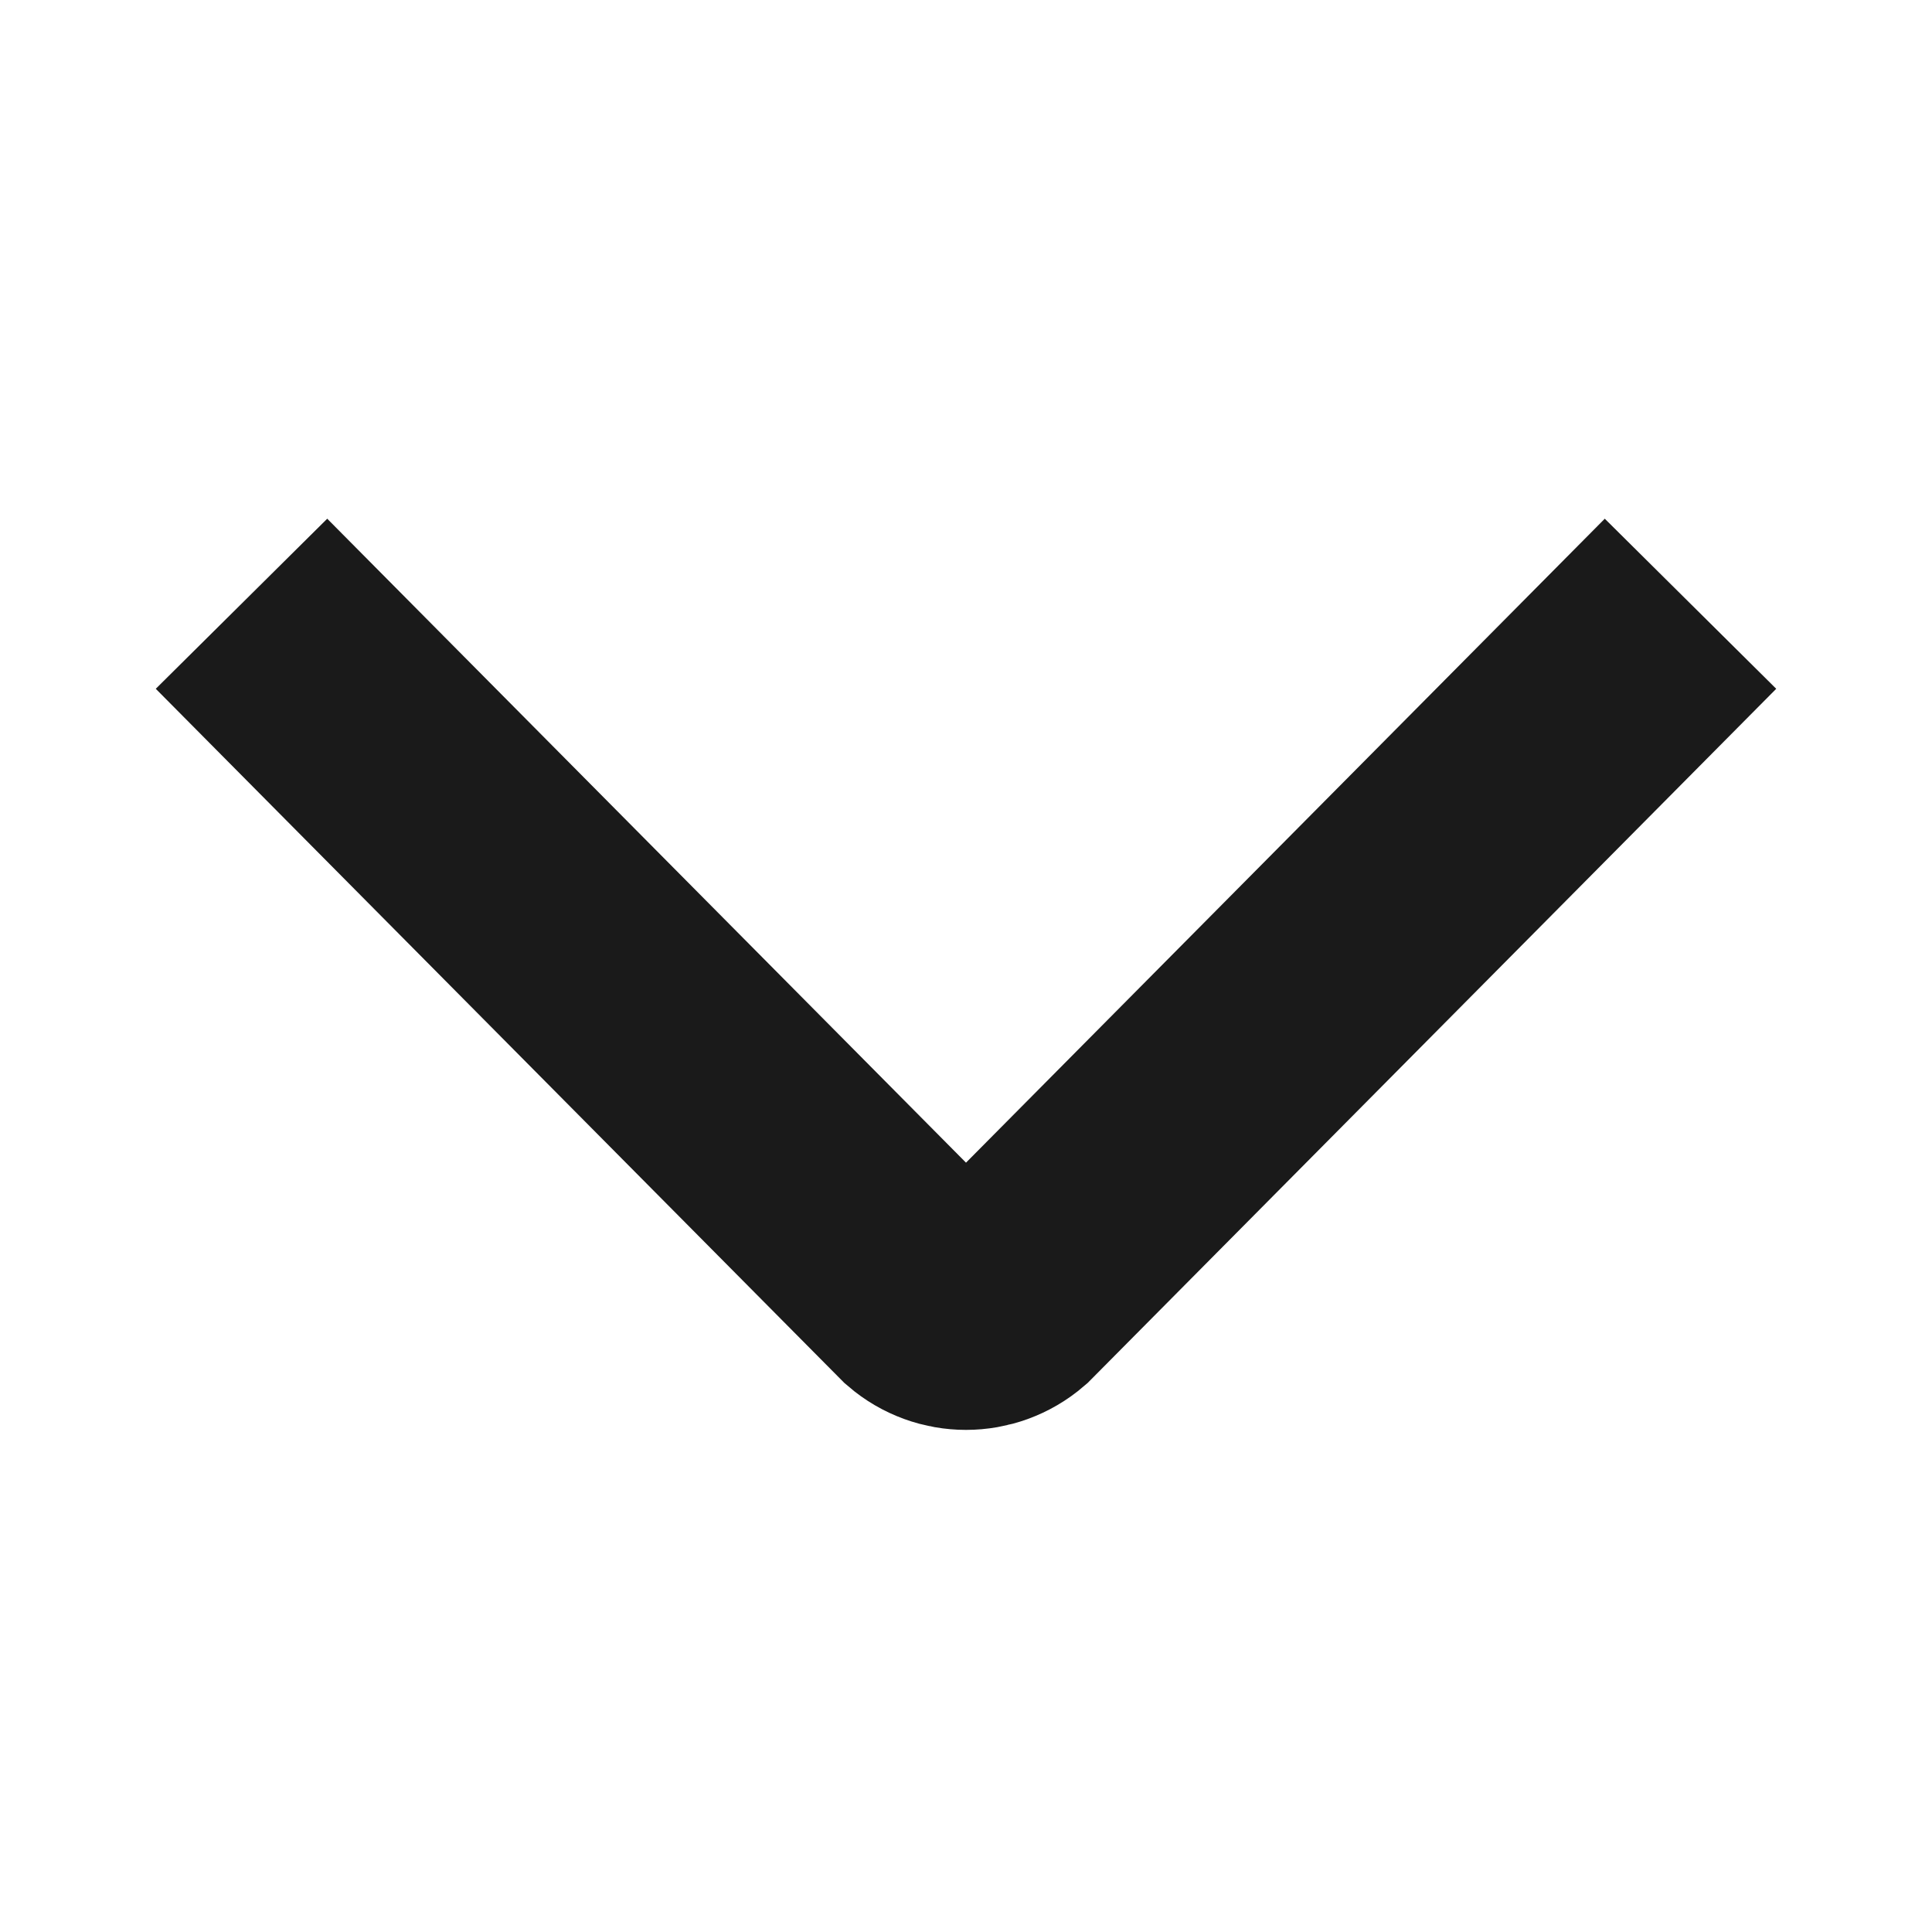
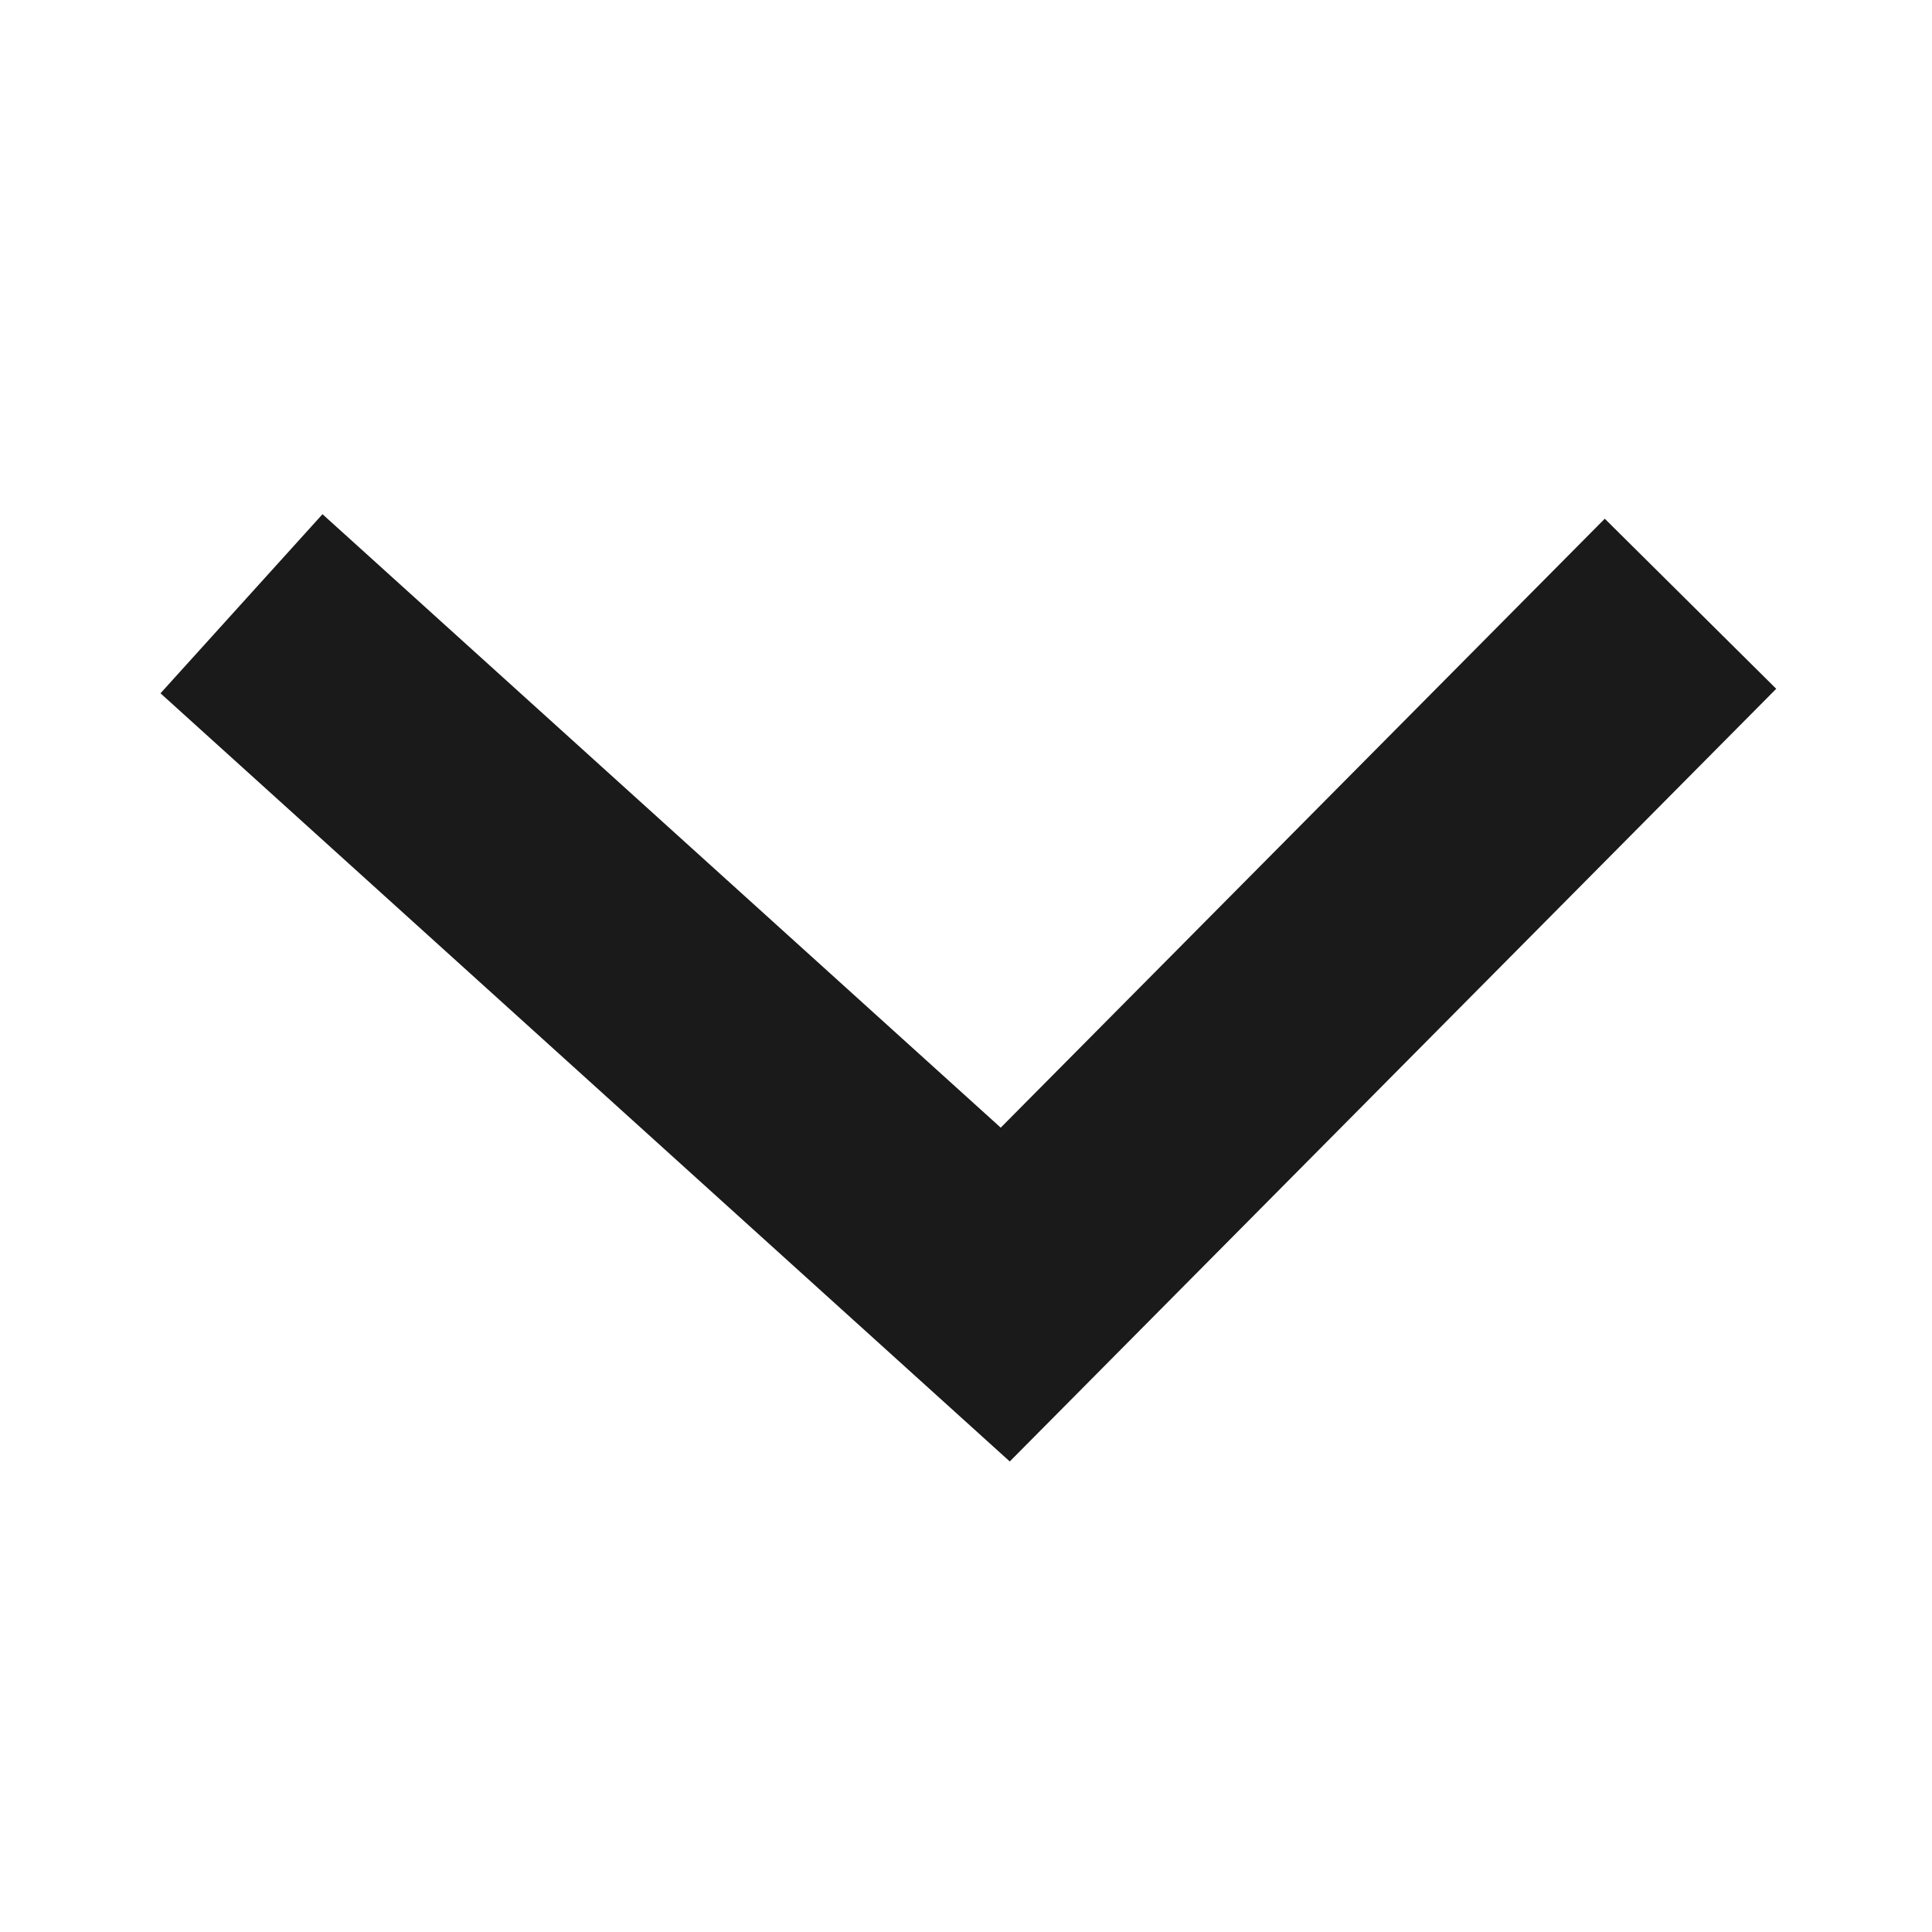
<svg xmlns="http://www.w3.org/2000/svg" width="16" height="16" viewBox="0 0 16 16" fill="none">
-   <path d="M14 5L8.325 10.721C8.138 10.882 7.862 10.882 7.675 10.721L2 5" stroke="#1A1A1A" stroke-width="2" />
+   <path d="M14 5L8.325 10.721L2 5" stroke="#1A1A1A" stroke-width="2" />
</svg>